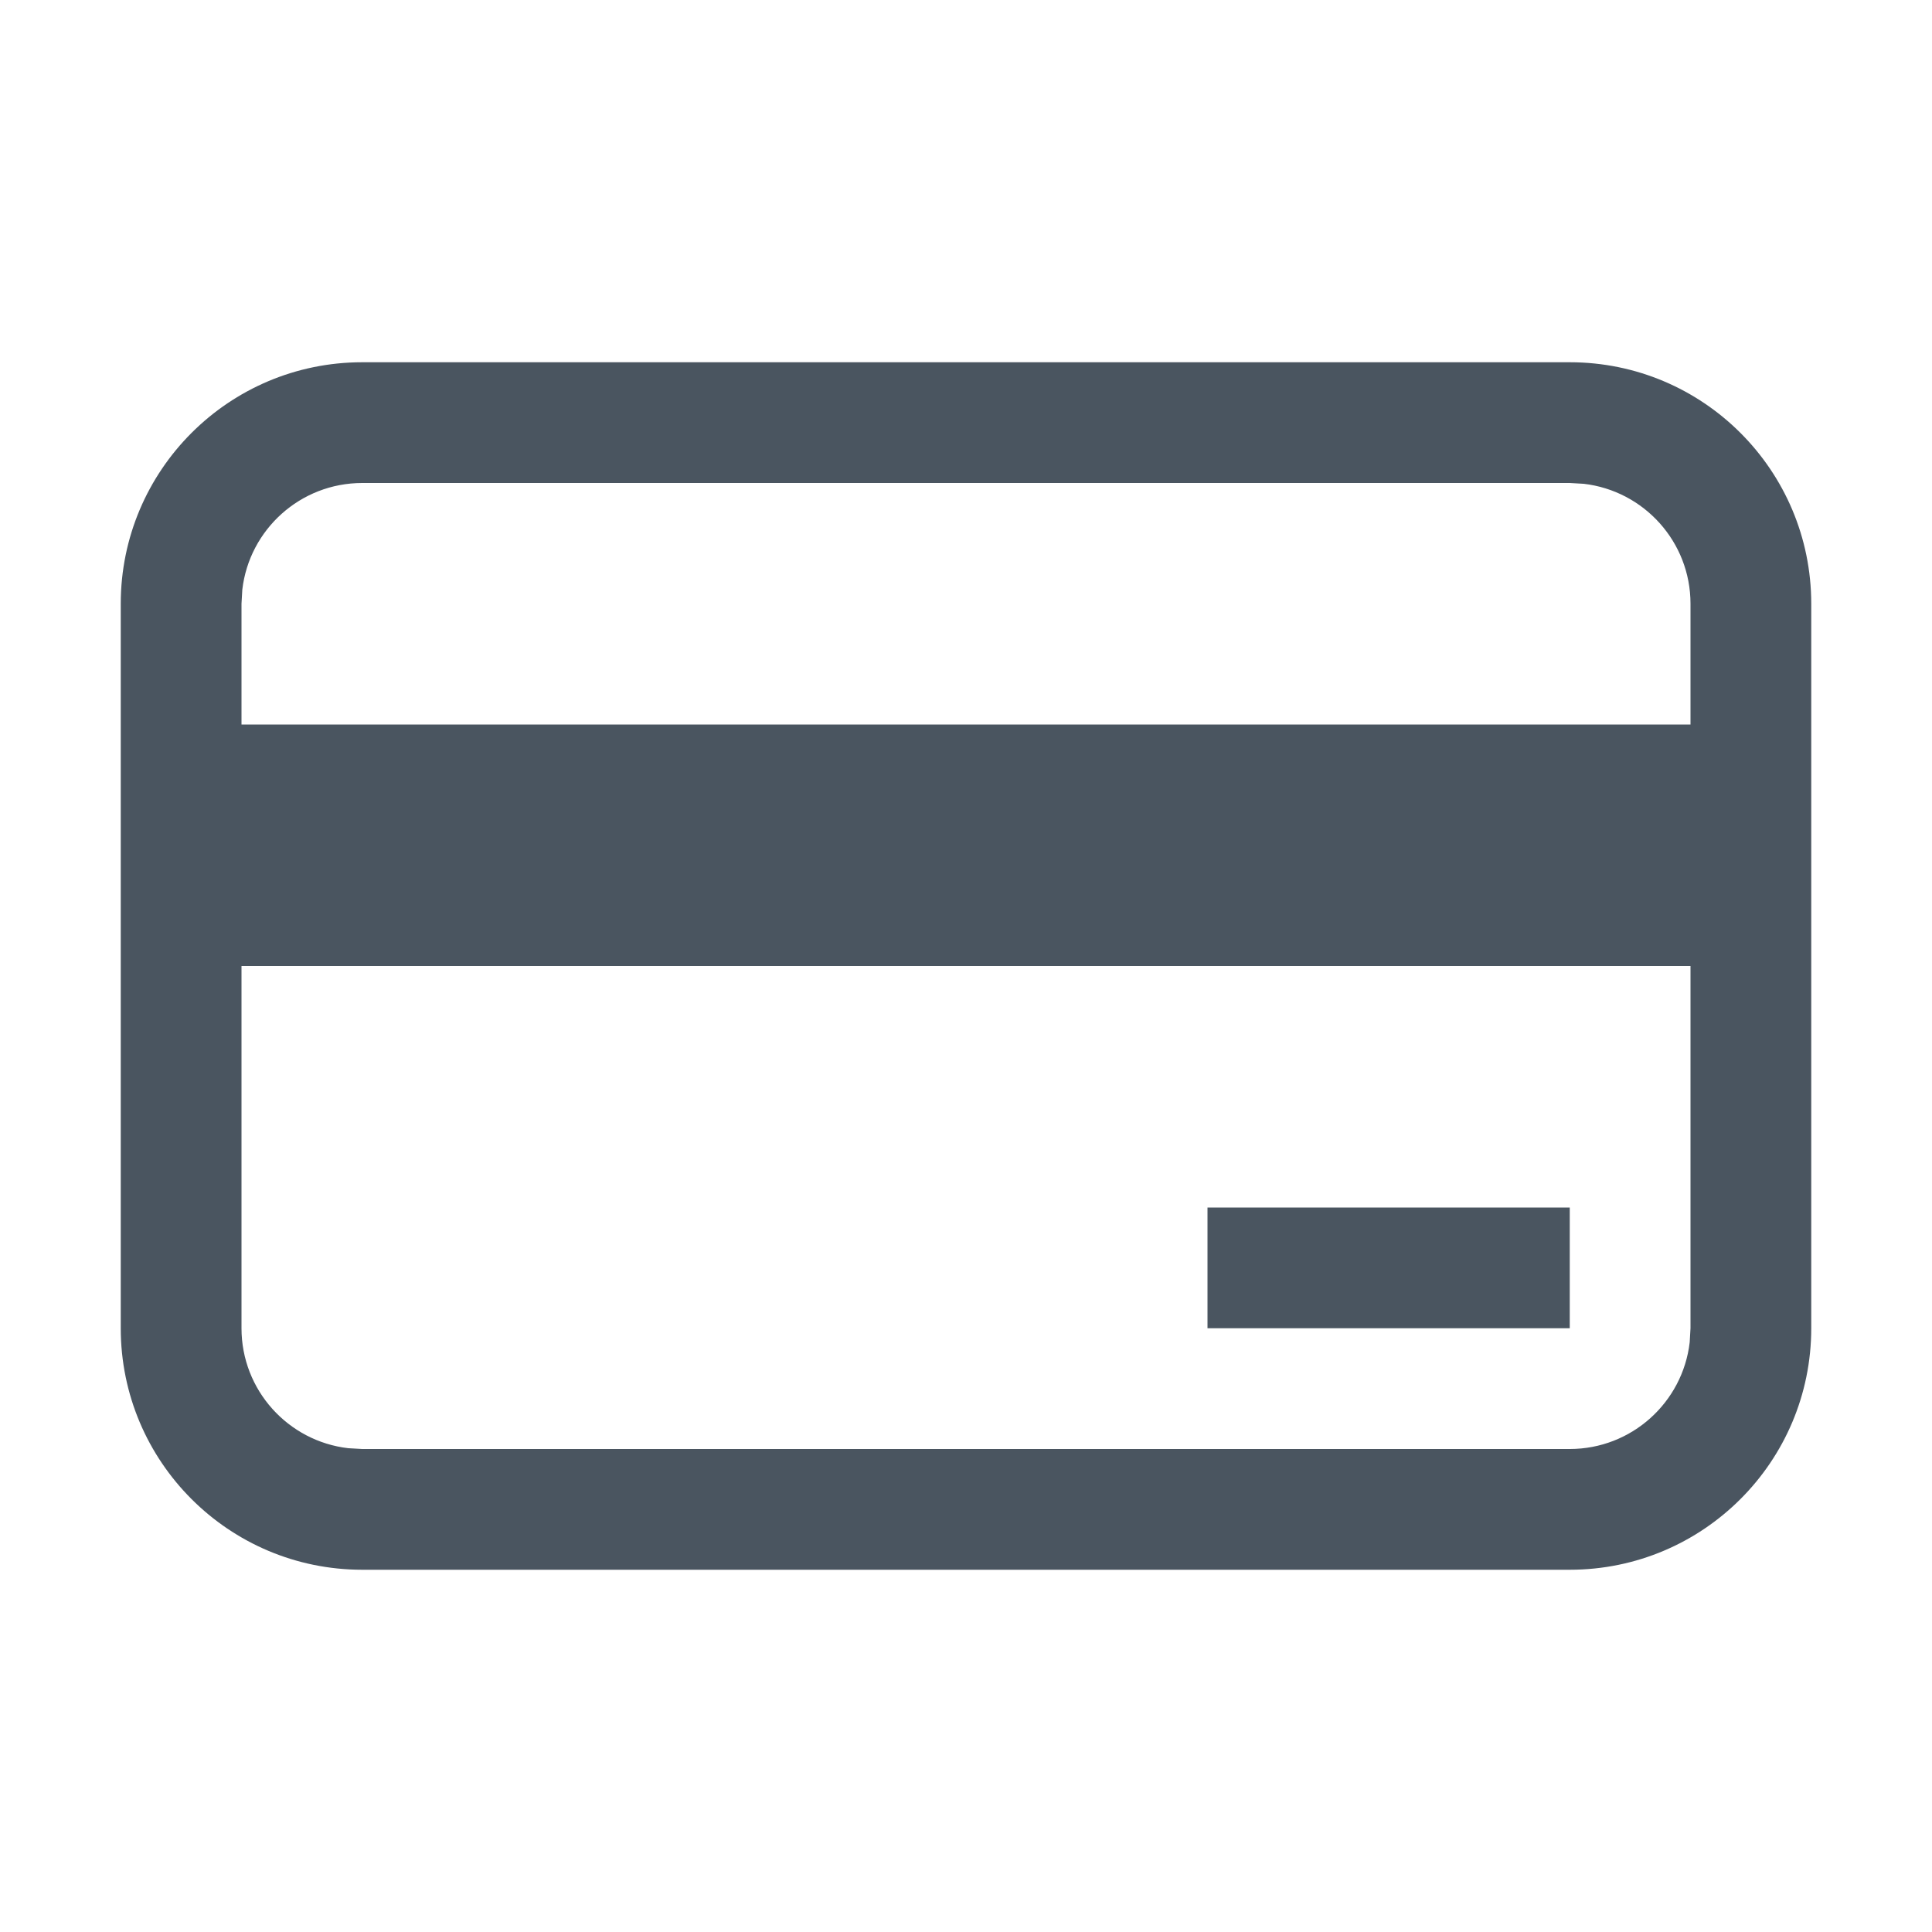
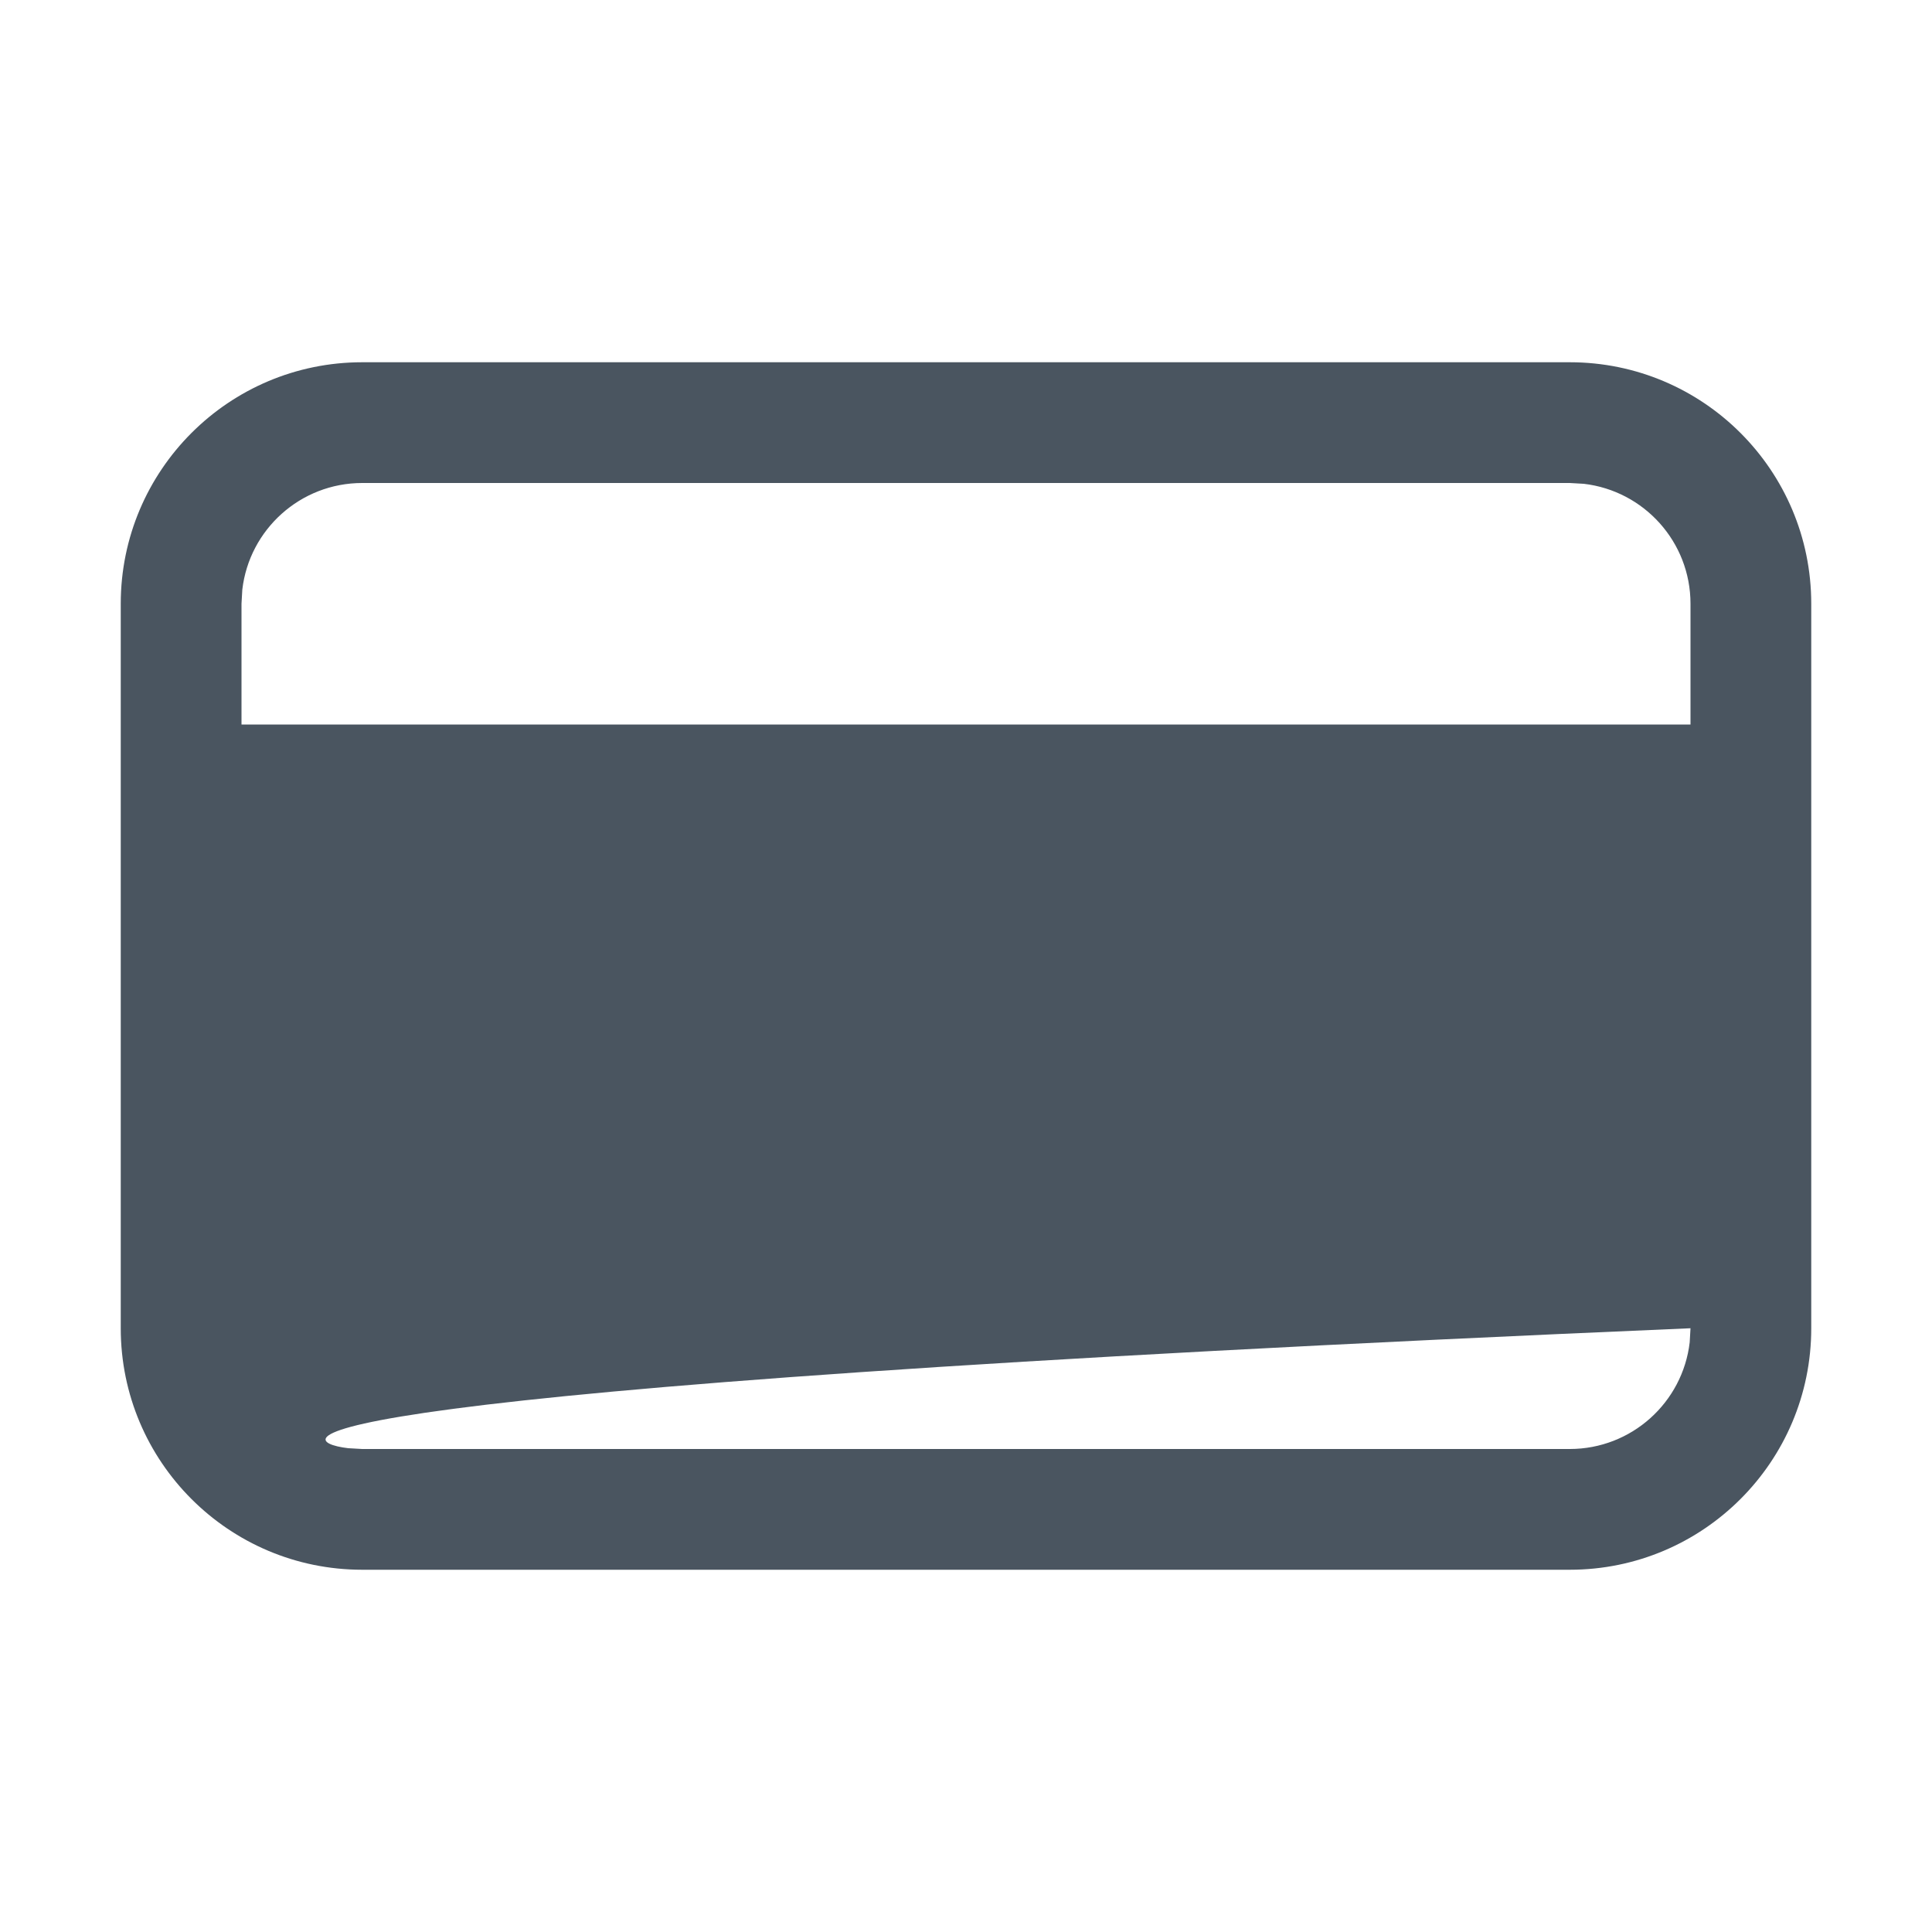
<svg xmlns="http://www.w3.org/2000/svg" width="48" height="48" viewBox="0 0 48 48" fill="none">
-   <path d="M45 33C45 36.314 42.314 39 39 39H9C5.686 39 3 36.314 3 33V15C3 11.686 5.686 9 9 9H39C42.314 9 45 11.686 45 15V33ZM42 24H6V33C6 34.538 7.158 35.806 8.65 35.98L9 36H39C40.538 36 41.806 34.842 41.98 33.35L42 33V24ZM39 30V33H30V30H39ZM39 12H9C7.461 12 6.193 13.158 6.02 14.65L6 15V18H42V15C42 13.461 40.842 12.194 39.35 12.02L39 12Z" fill="#4A5560" />
+   <path d="M45 33C45 36.314 42.314 39 39 39H9C5.686 39 3 36.314 3 33V15C3 11.686 5.686 9 9 9H39C42.314 9 45 11.686 45 15V33ZM42 24V33C6 34.538 7.158 35.806 8.65 35.98L9 36H39C40.538 36 41.806 34.842 41.98 33.35L42 33V24ZM39 30V33H30V30H39ZM39 12H9C7.461 12 6.193 13.158 6.02 14.65L6 15V18H42V15C42 13.461 40.842 12.194 39.35 12.02L39 12Z" fill="#4A5560" />
</svg>